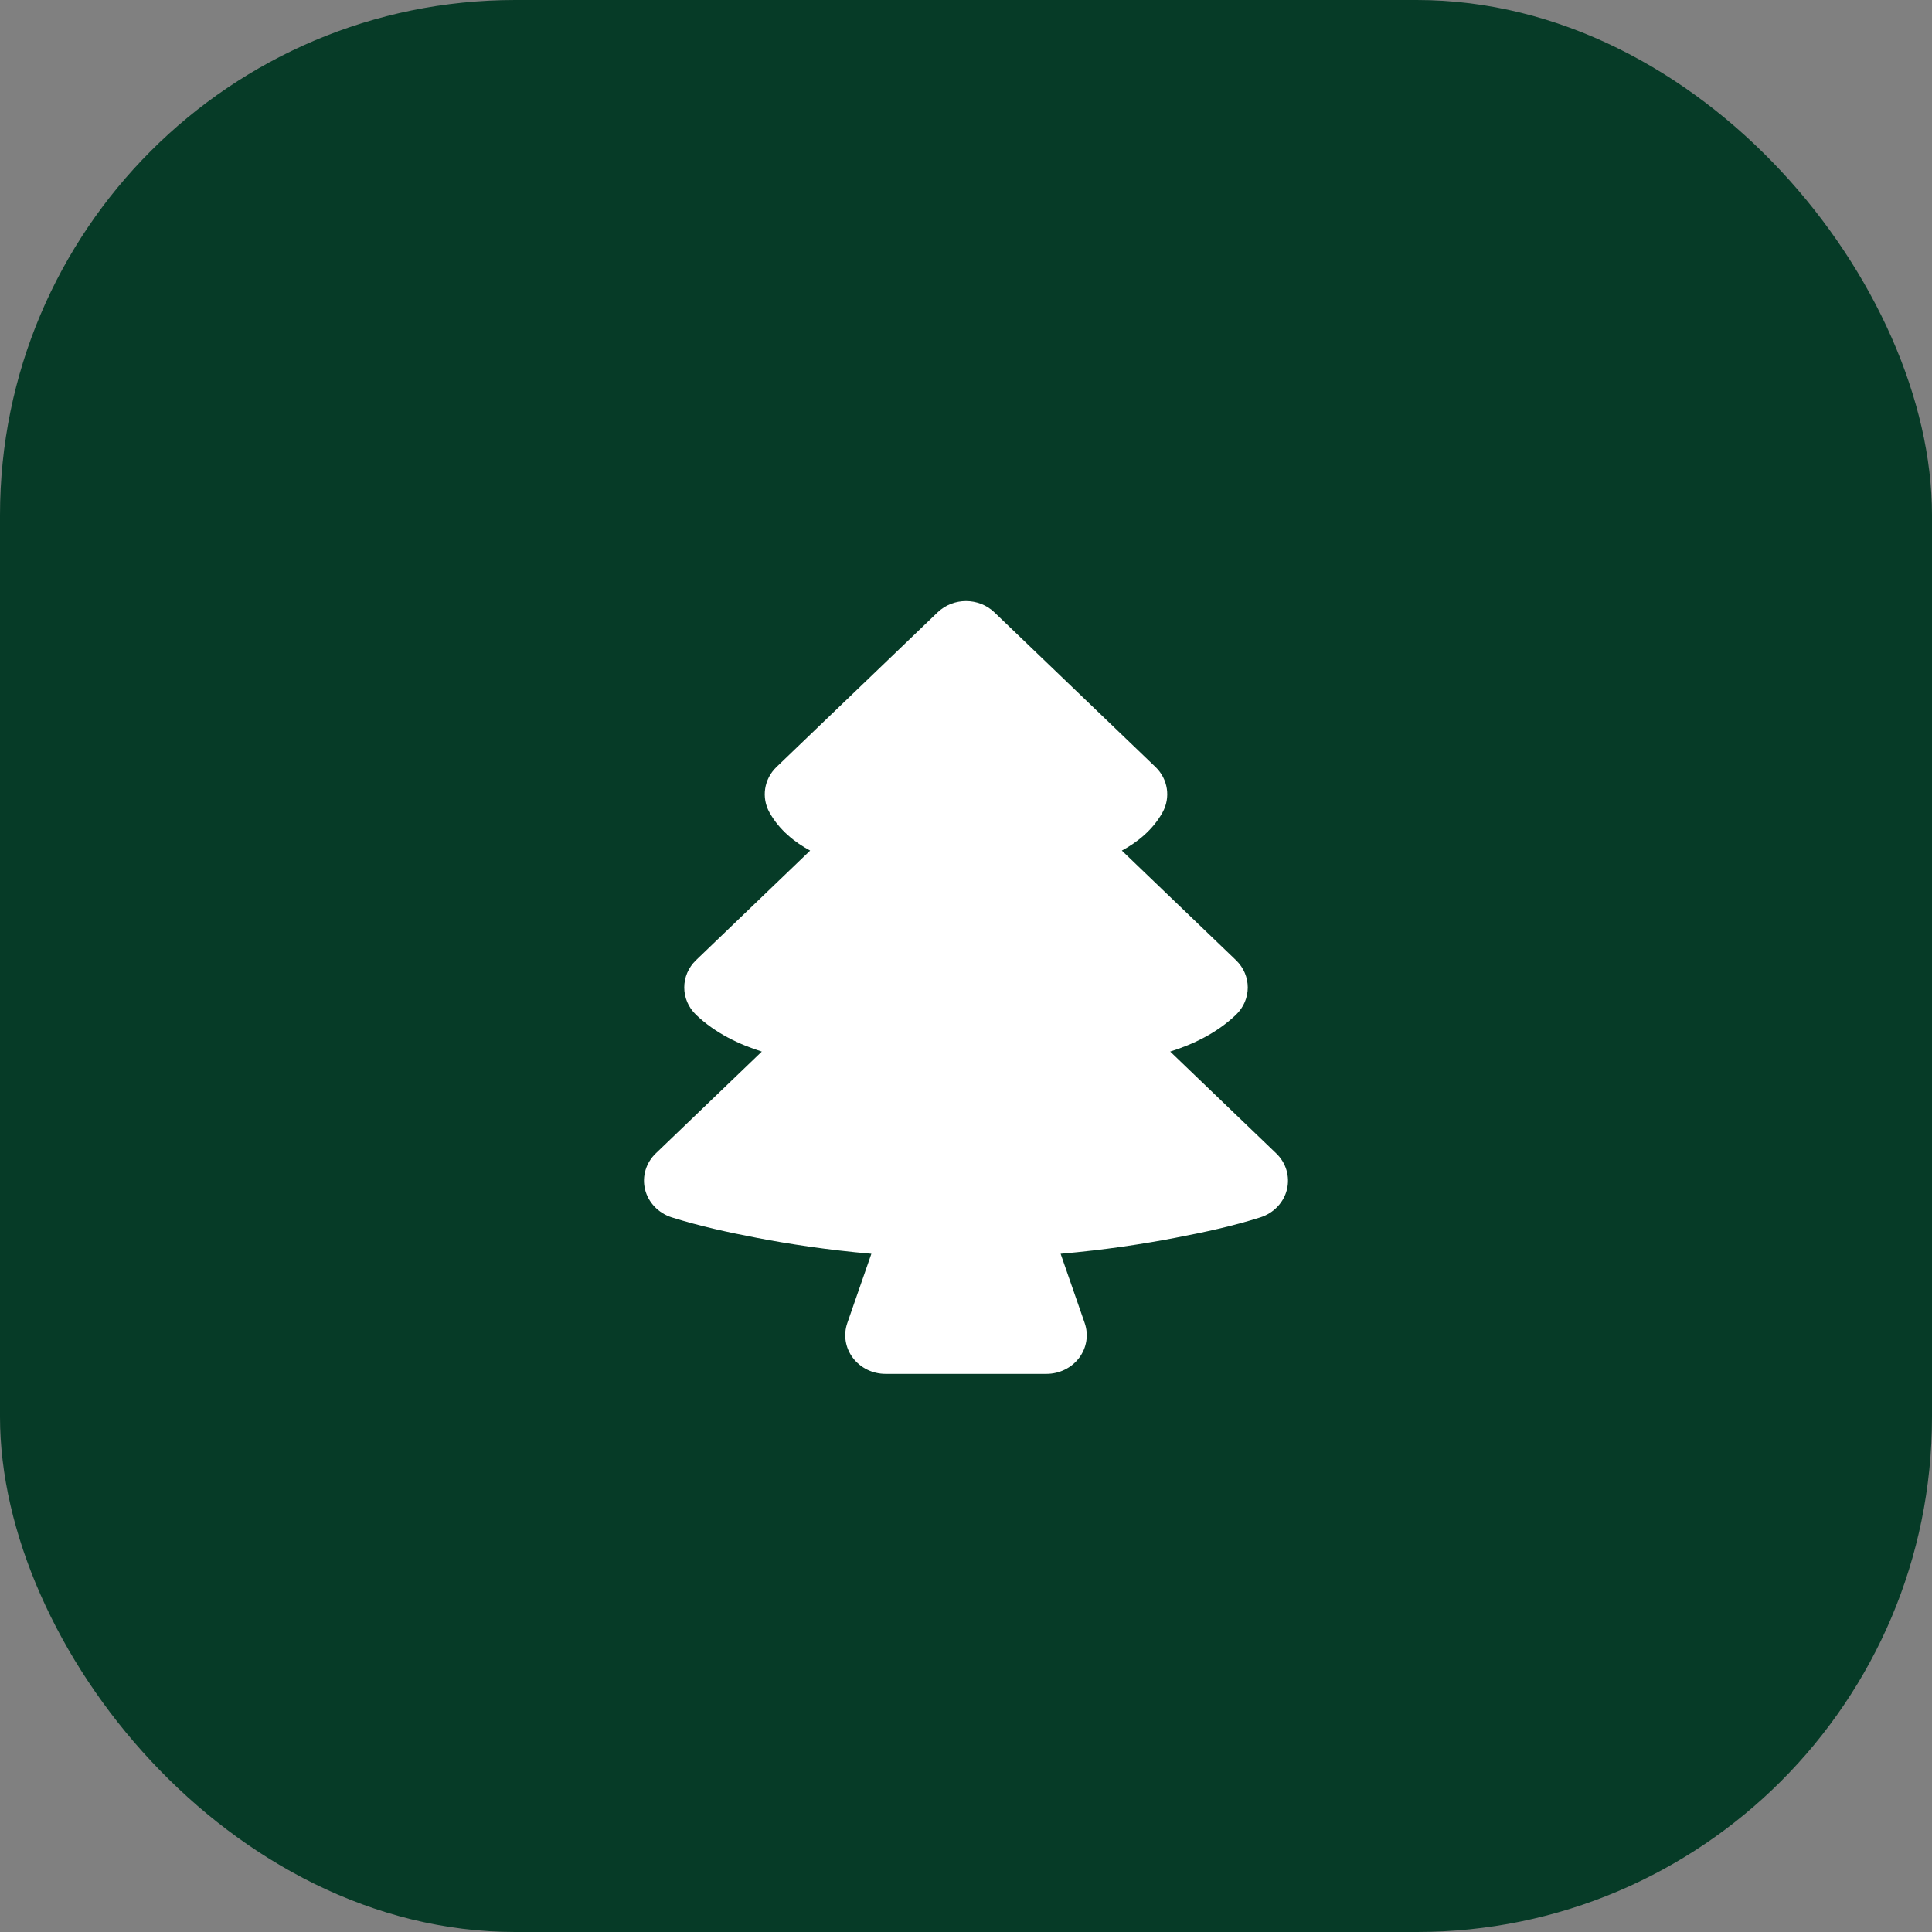
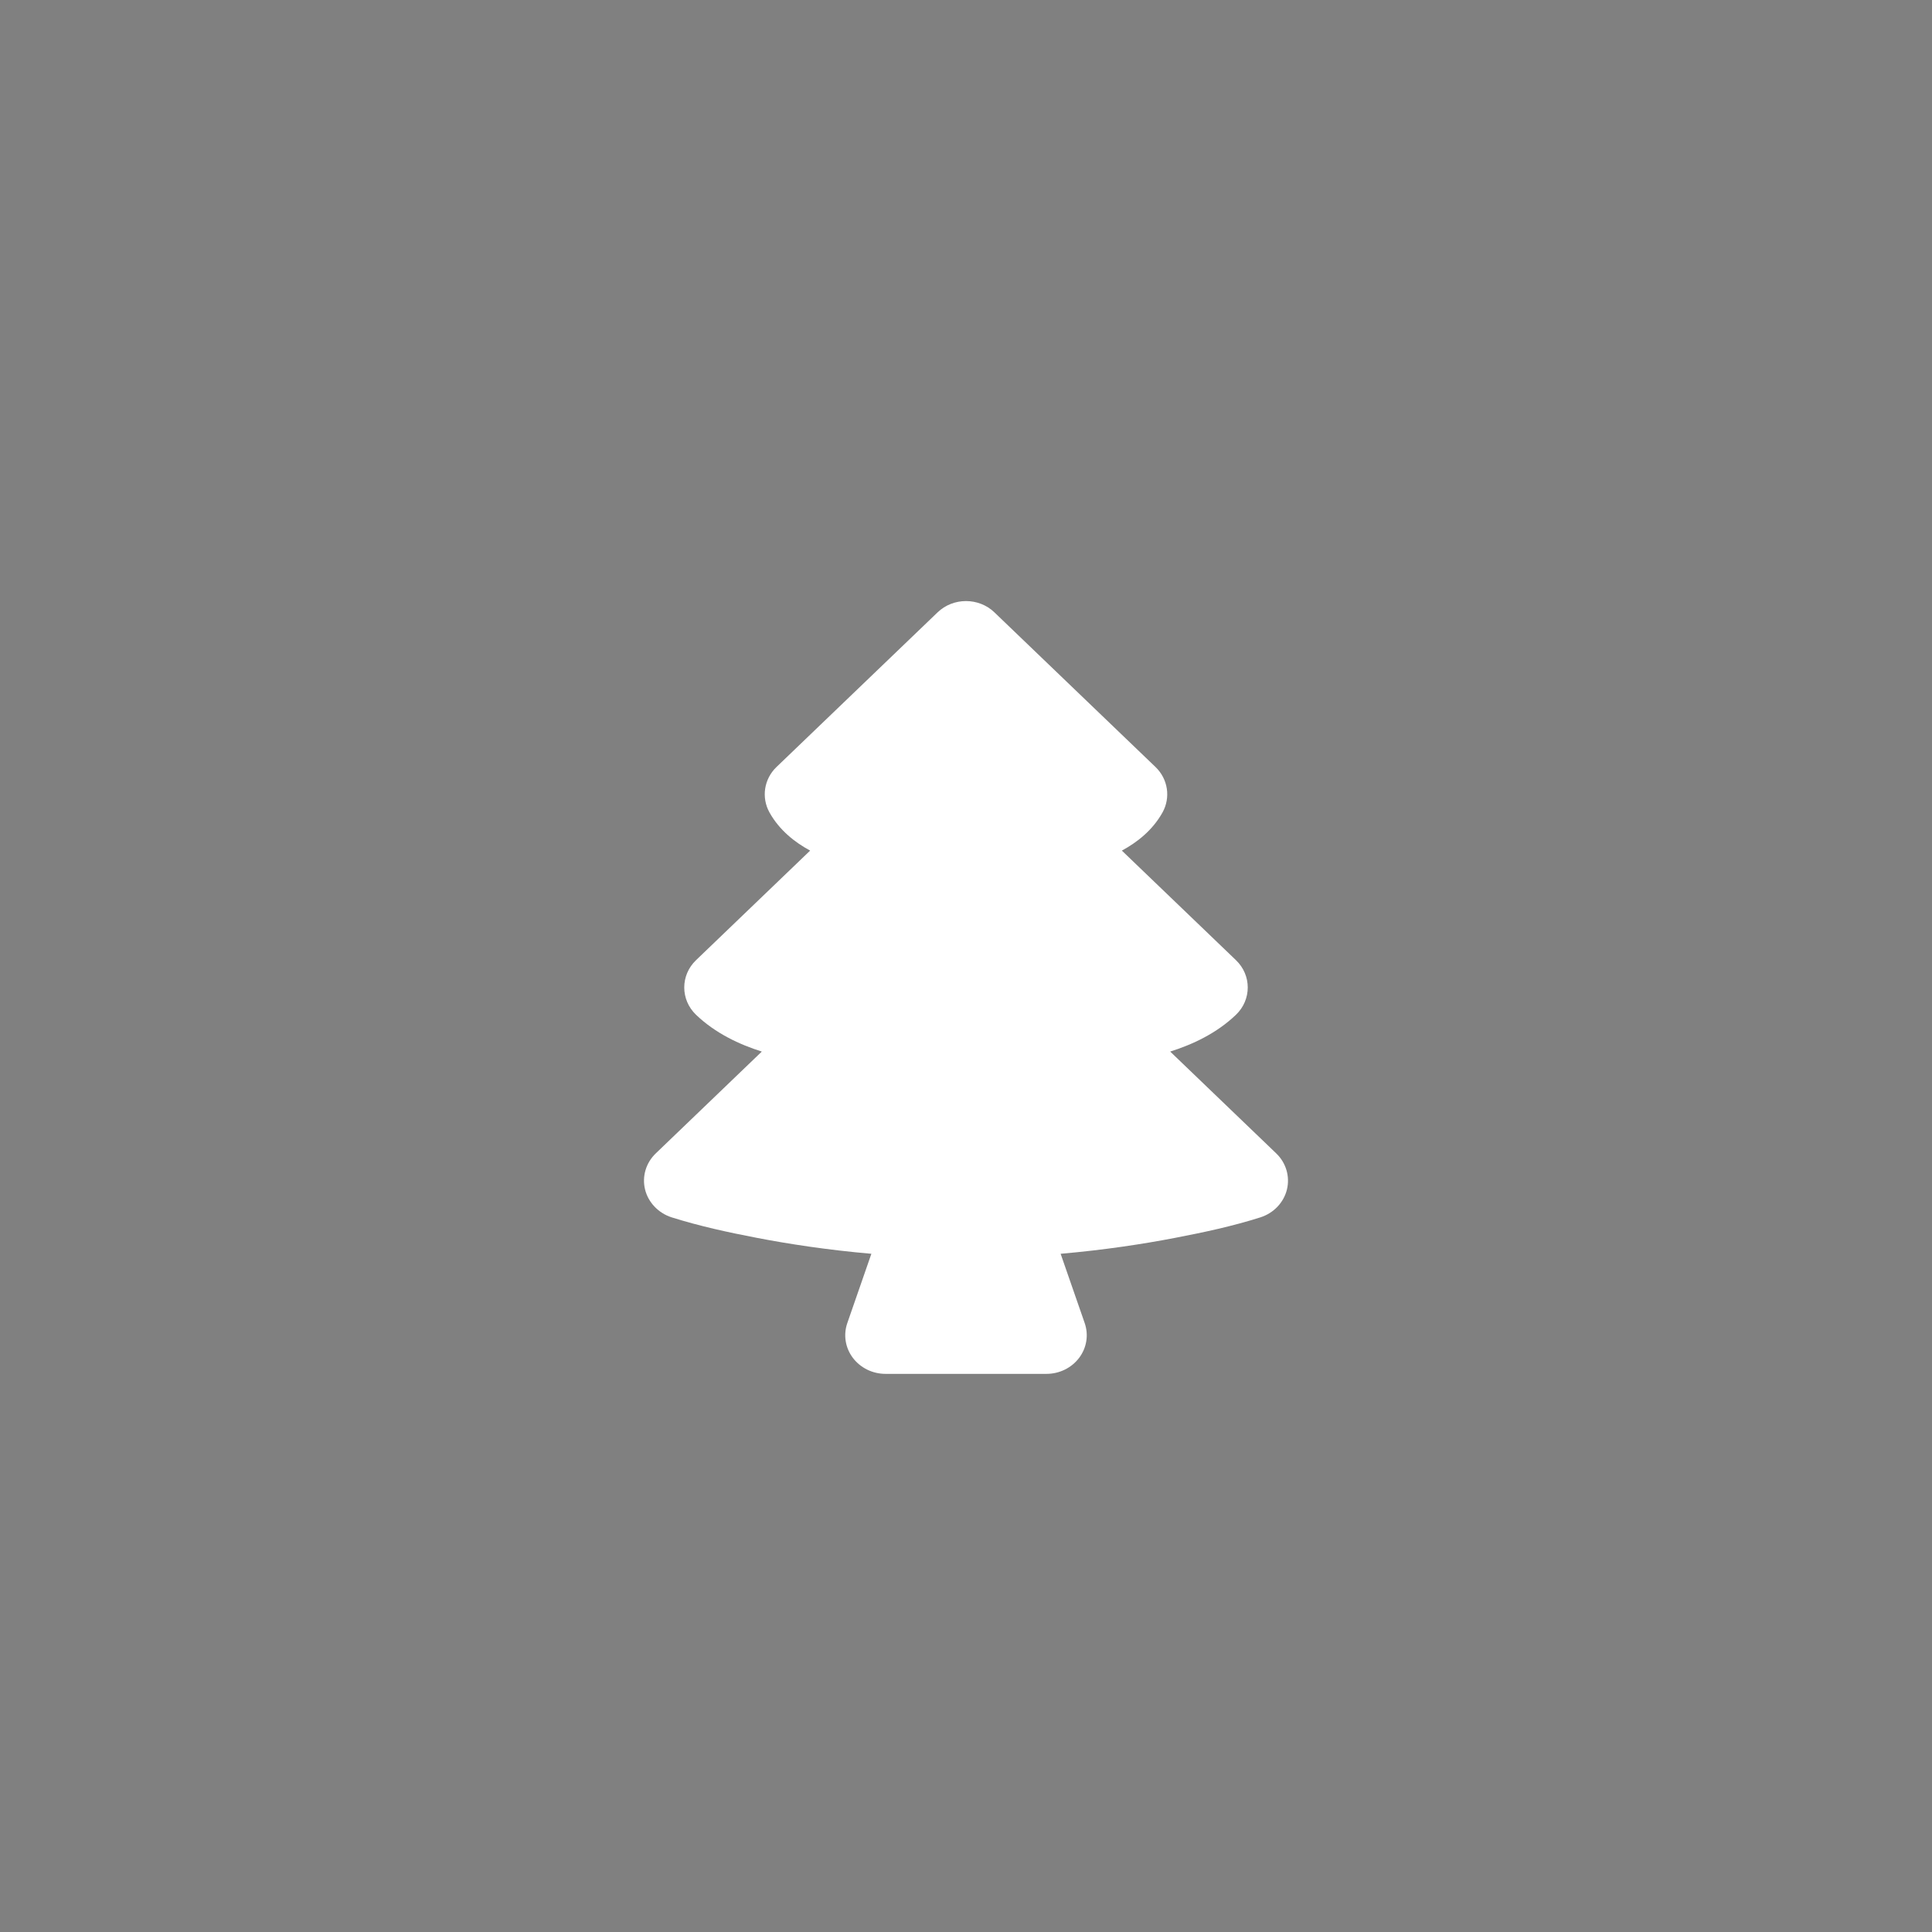
<svg xmlns="http://www.w3.org/2000/svg" width="45" height="45" viewBox="0 0 45 45" fill="none">
  <rect x="0" y="0" width="45" height="45" fill="#808080" stroke="none" />
-   <rect width="45" height="45" rx="12" fill="#063B27" />
  <path d="M23.163 14.264C22.797 13.912 22.203 13.912 21.837 14.264L18.087 17.864C17.795 18.144 17.729 18.575 17.923 18.924C18.155 19.34 18.517 19.622 18.87 19.812L16.212 22.364C15.846 22.715 15.846 23.285 16.212 23.636C16.661 24.067 17.226 24.33 17.744 24.493L15.275 26.864C15.045 27.084 14.95 27.403 15.025 27.707C15.1 28.01 15.339 28.258 15.646 28.355C16.294 28.559 16.961 28.704 17.629 28.832C18.359 28.973 19.266 29.113 20.296 29.203L19.736 30.815C19.64 31.09 19.688 31.392 19.864 31.626C20.041 31.861 20.324 32 20.625 32H24.375C24.676 32 24.959 31.861 25.136 31.626C25.312 31.392 25.36 31.09 25.264 30.815L24.704 29.203C25.734 29.113 26.641 28.973 27.371 28.832C28.039 28.704 28.712 28.56 29.359 28.354C29.667 28.255 29.9 28.01 29.975 27.707C30.049 27.403 29.955 27.084 29.725 26.864L27.256 24.493C27.774 24.33 28.339 24.067 28.788 23.636C29.154 23.285 29.154 22.715 28.788 22.364L26.13 19.812C26.483 19.622 26.845 19.34 27.077 18.924C27.271 18.575 27.205 18.144 26.913 17.864L23.163 14.264Z" fill="white" />
</svg>